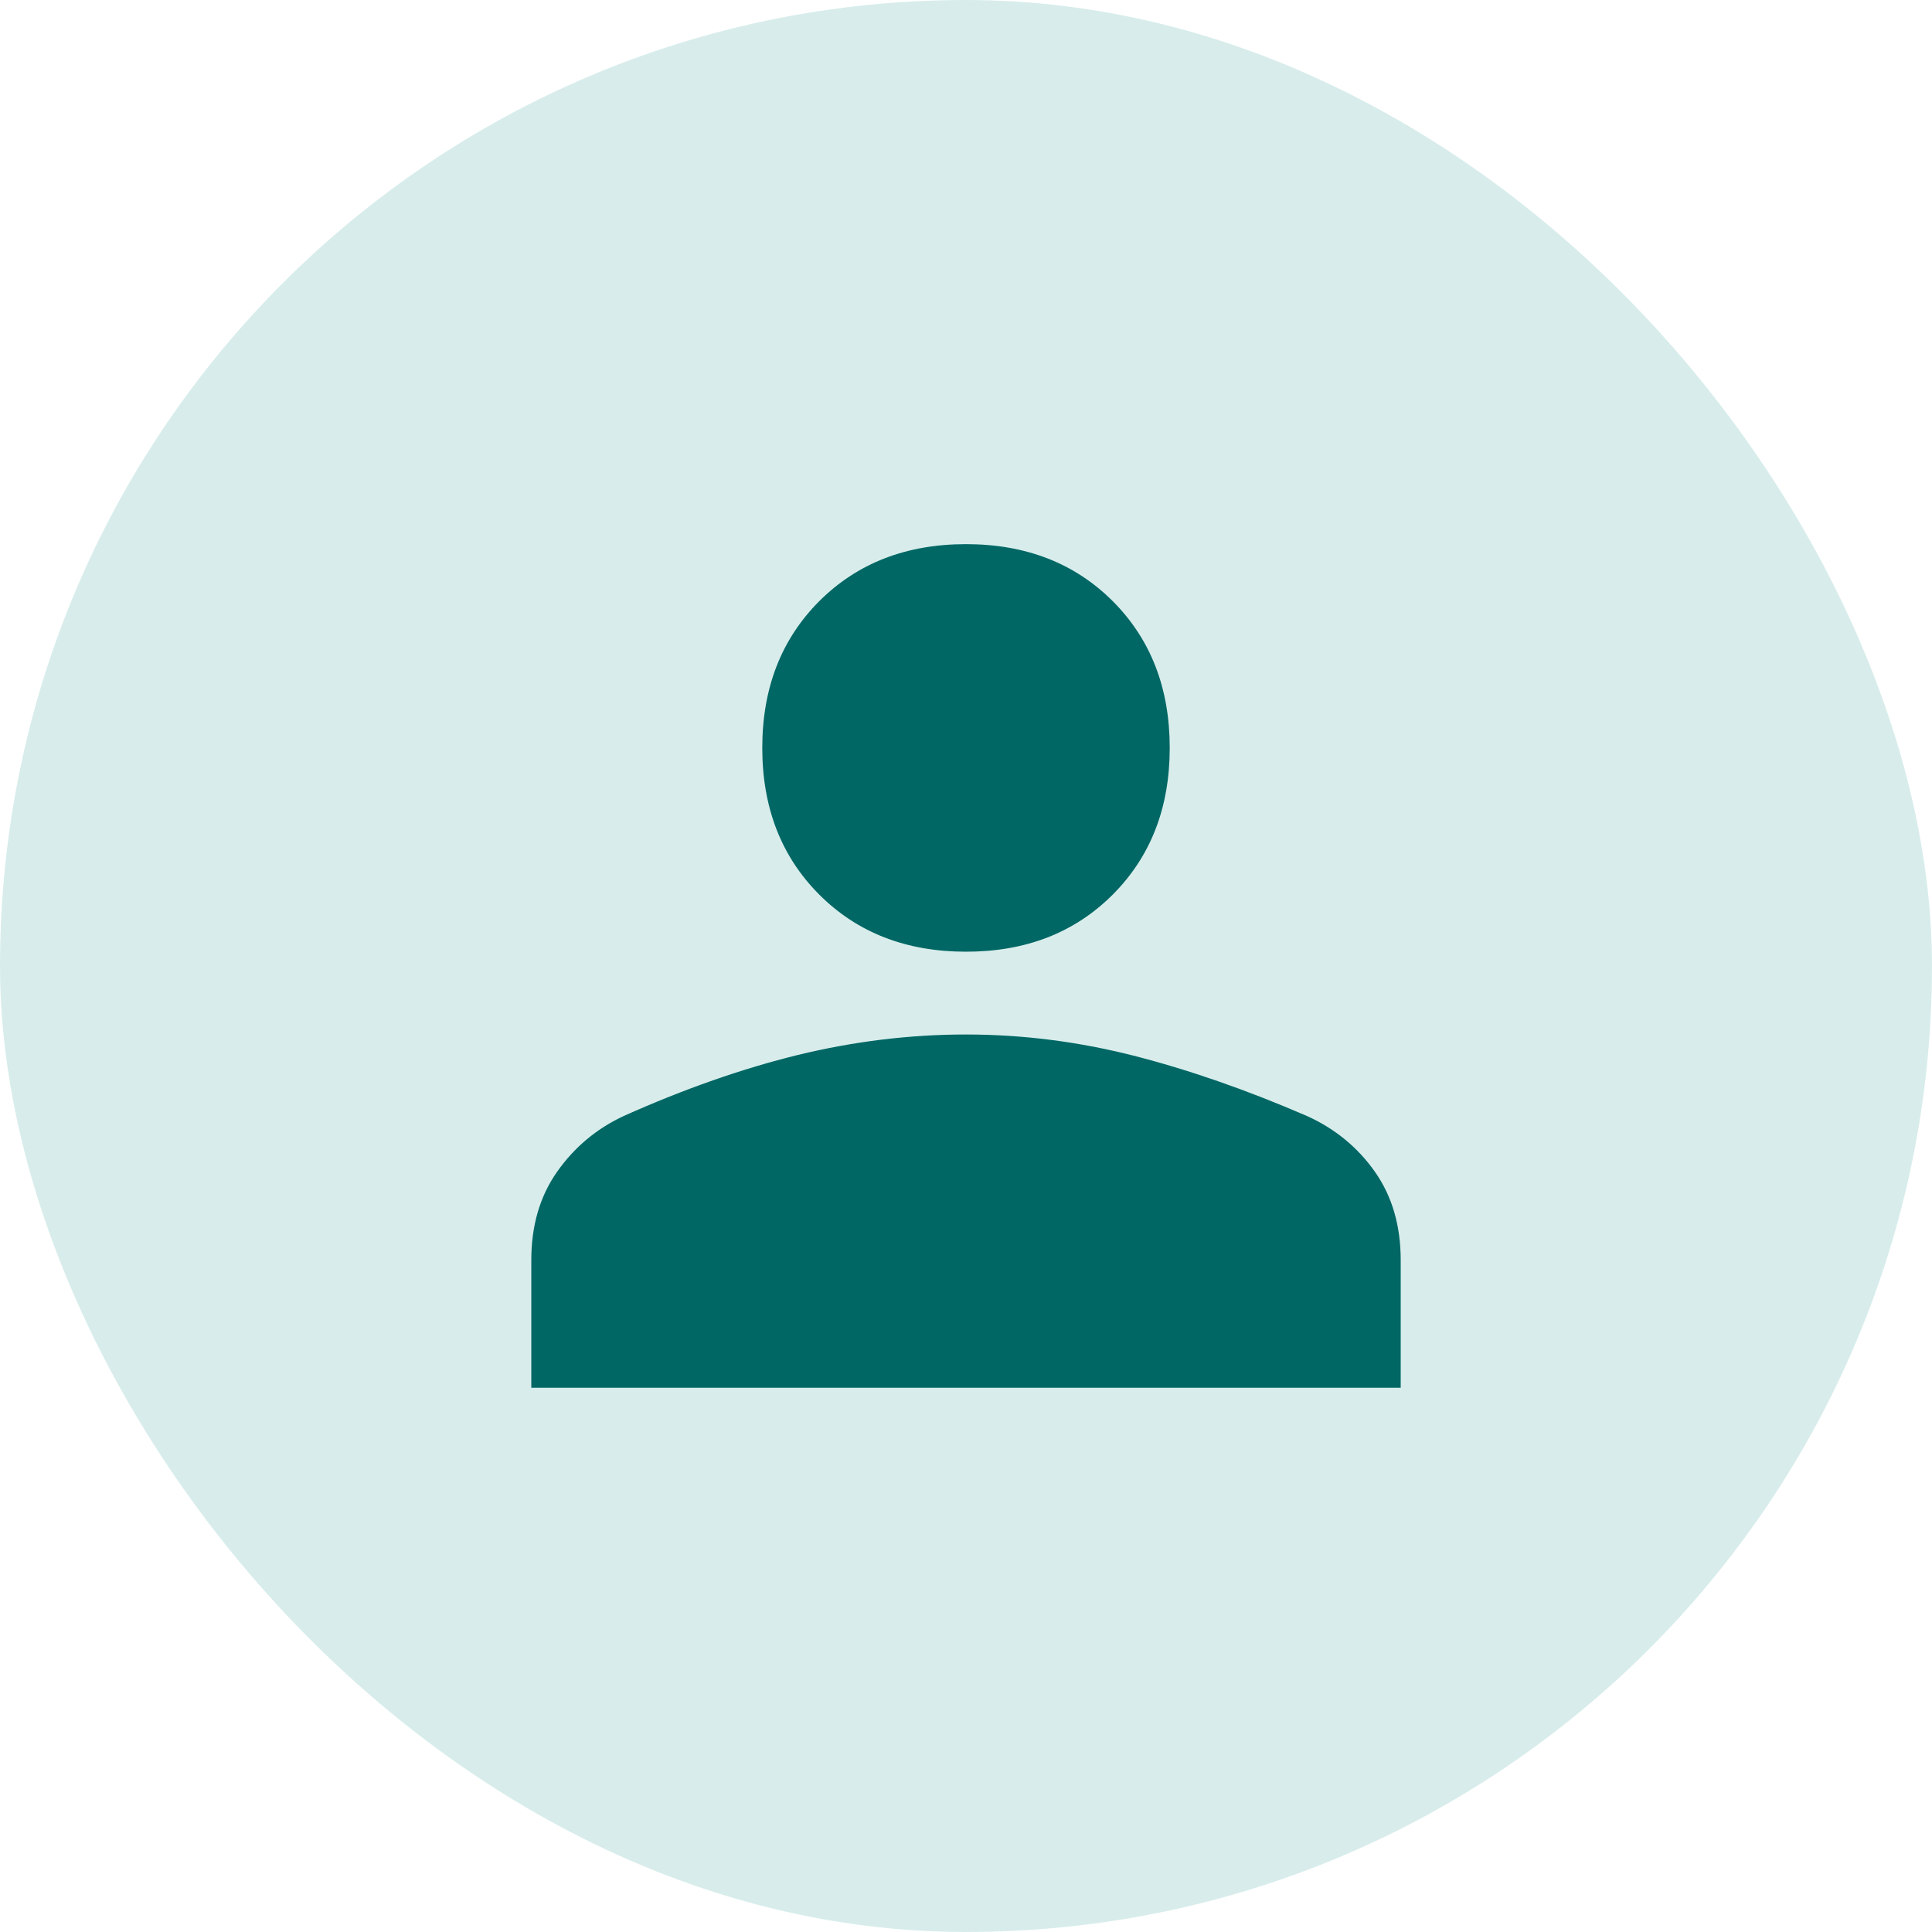
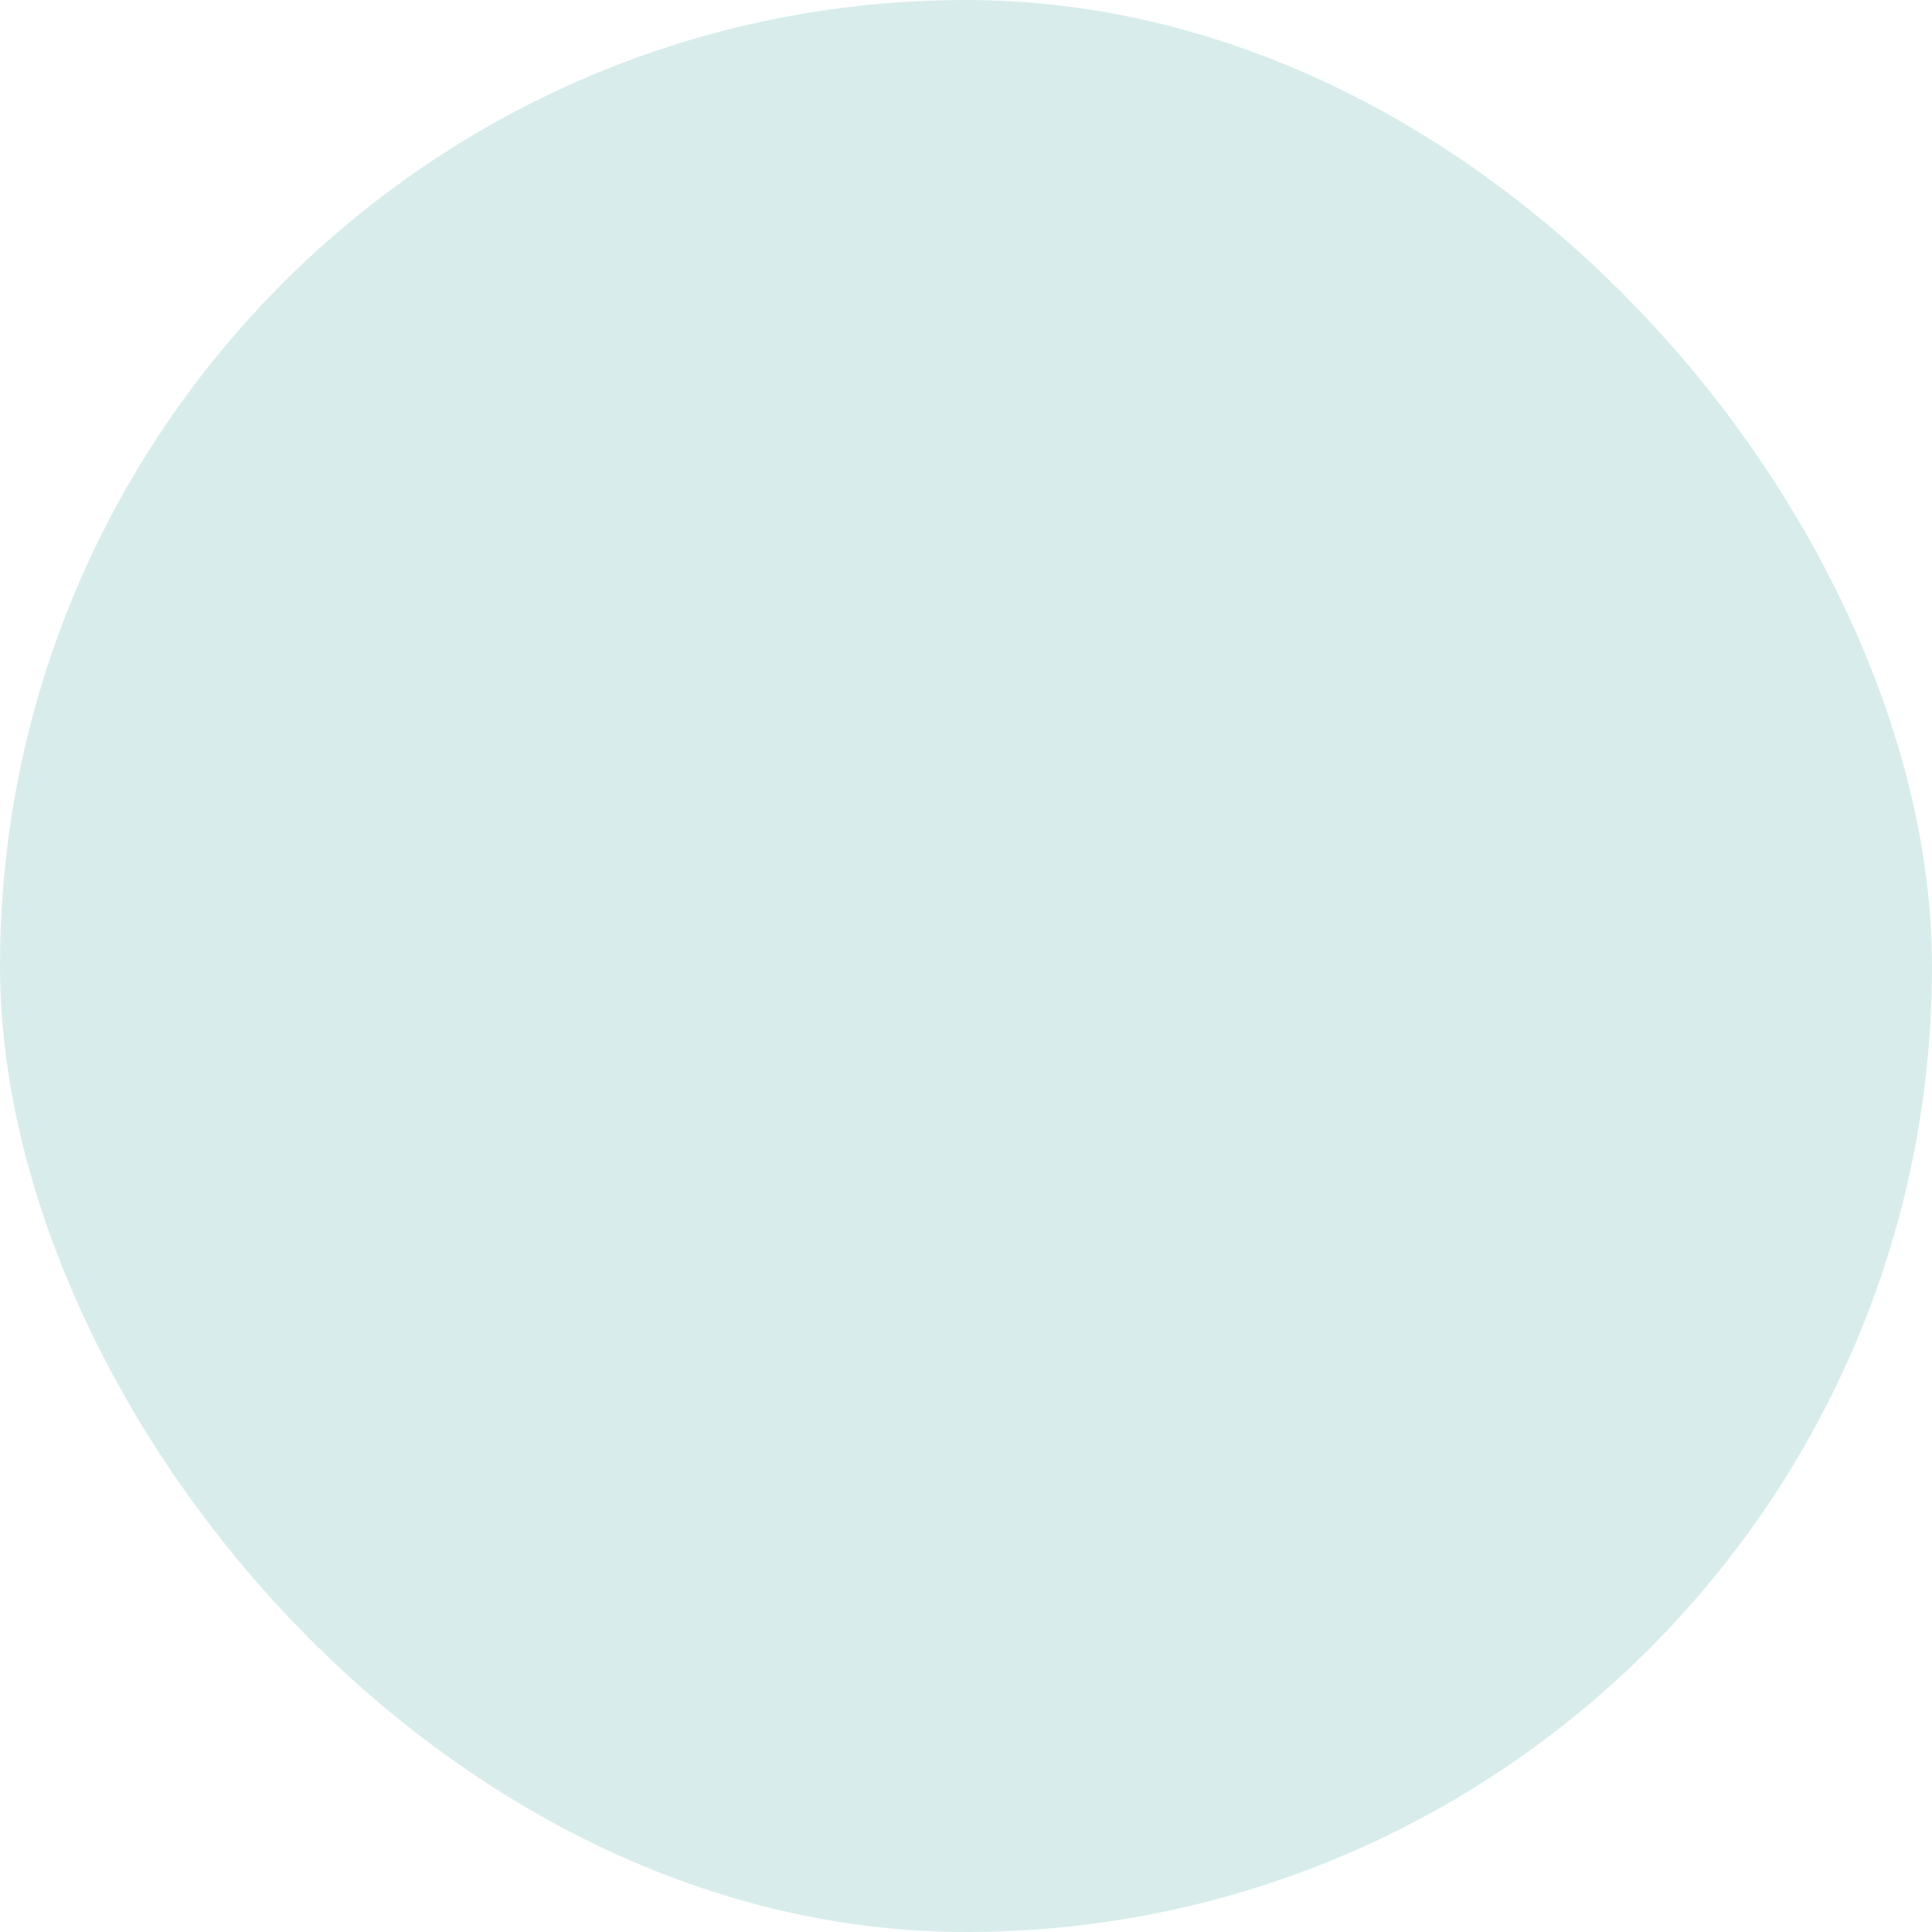
<svg xmlns="http://www.w3.org/2000/svg" width="20" height="20" viewBox="0 0 20 20" fill="none">
  <rect width="20" height="20" rx="10" fill="#D8EDEB" />
-   <path d="M10 9.852C9.381 9.852 8.875 9.655 8.481 9.261C8.088 8.867 7.891 8.361 7.891 7.742C7.891 7.123 8.088 6.617 8.481 6.223C8.875 5.83 9.381 5.633 10 5.633C10.619 5.633 11.125 5.83 11.519 6.223C11.912 6.617 12.109 7.123 12.109 7.742C12.109 8.361 11.912 8.867 11.519 9.261C11.125 9.655 10.619 9.852 10 9.852ZM5.5 14.366V13.044C5.5 12.688 5.589 12.383 5.767 12.13C5.945 11.877 6.175 11.684 6.456 11.553C7.084 11.272 7.687 11.061 8.263 10.92C8.84 10.78 9.419 10.709 10 10.709C10.581 10.709 11.158 10.782 11.73 10.927C12.302 11.073 12.902 11.281 13.53 11.553C13.82 11.684 14.055 11.877 14.233 12.13C14.411 12.383 14.5 12.688 14.5 13.044V14.366H5.5Z" fill="#006765" />
</svg>